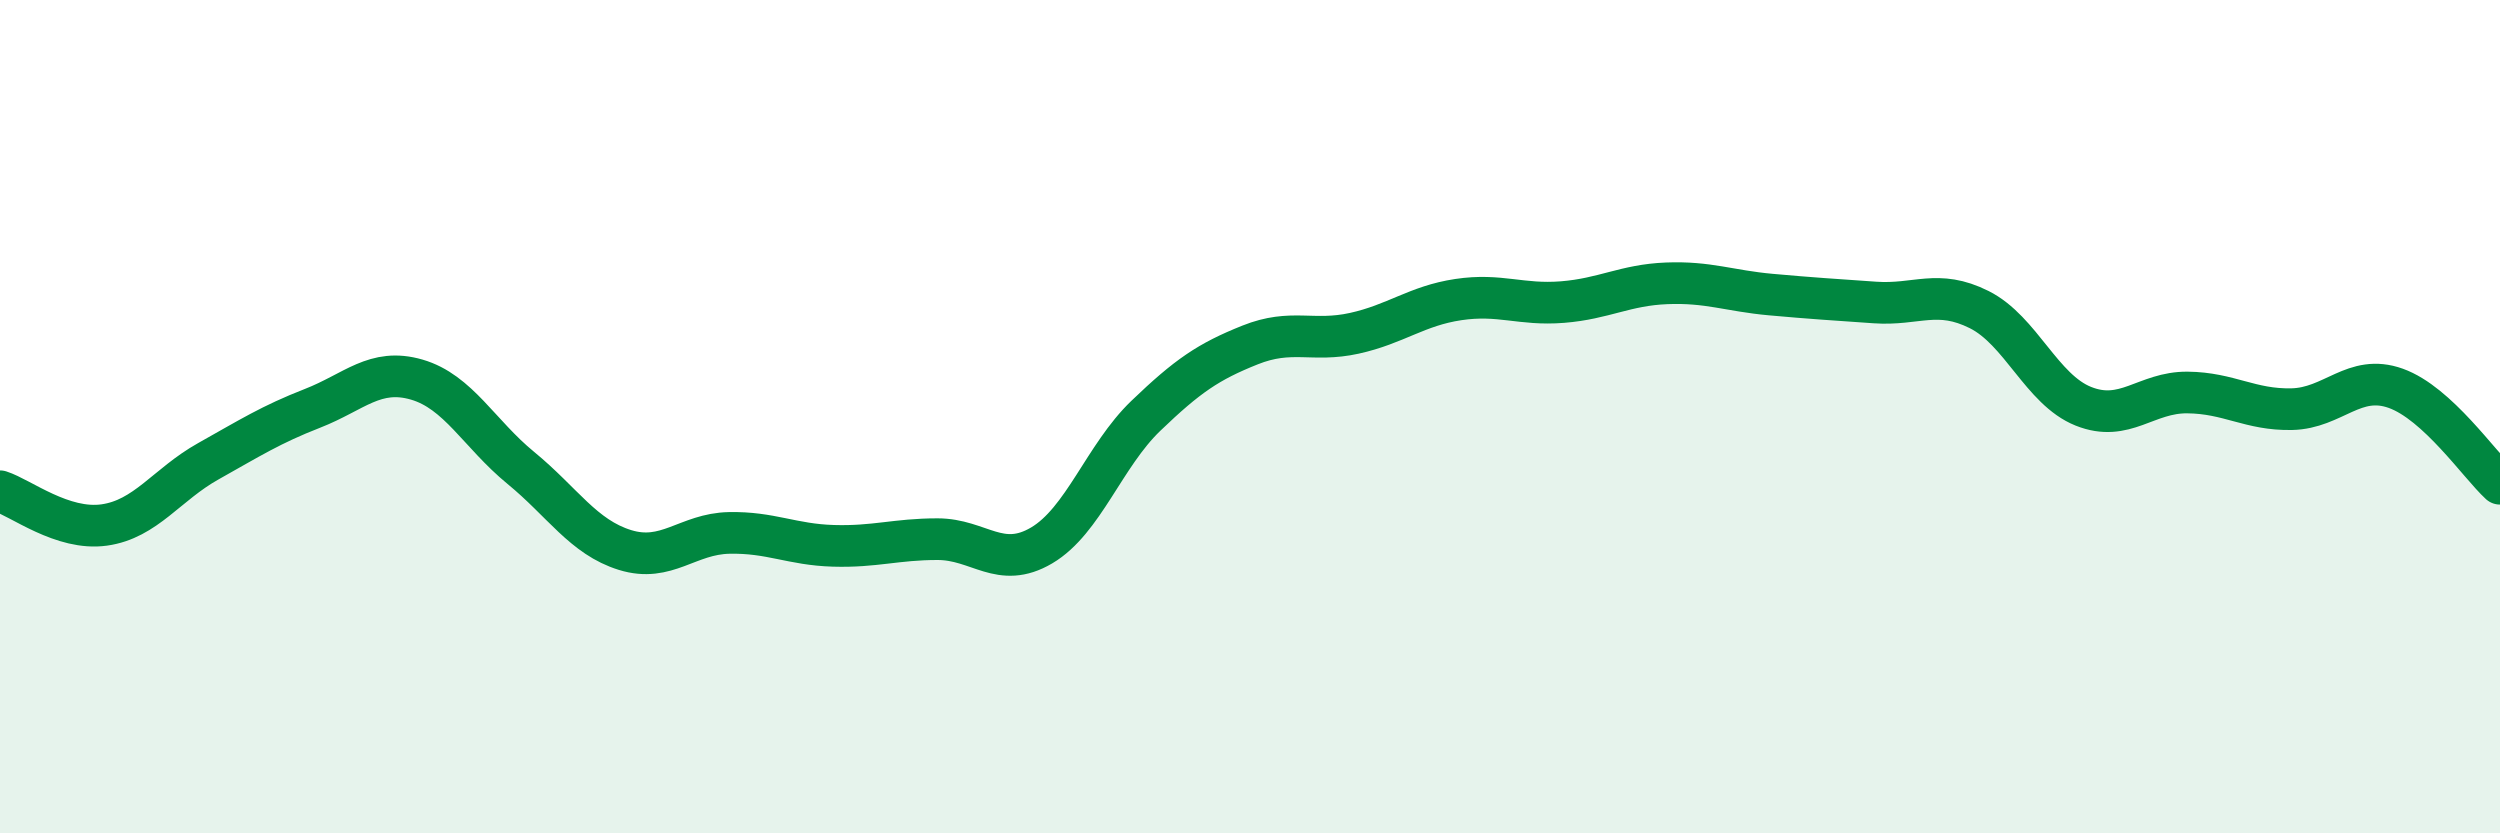
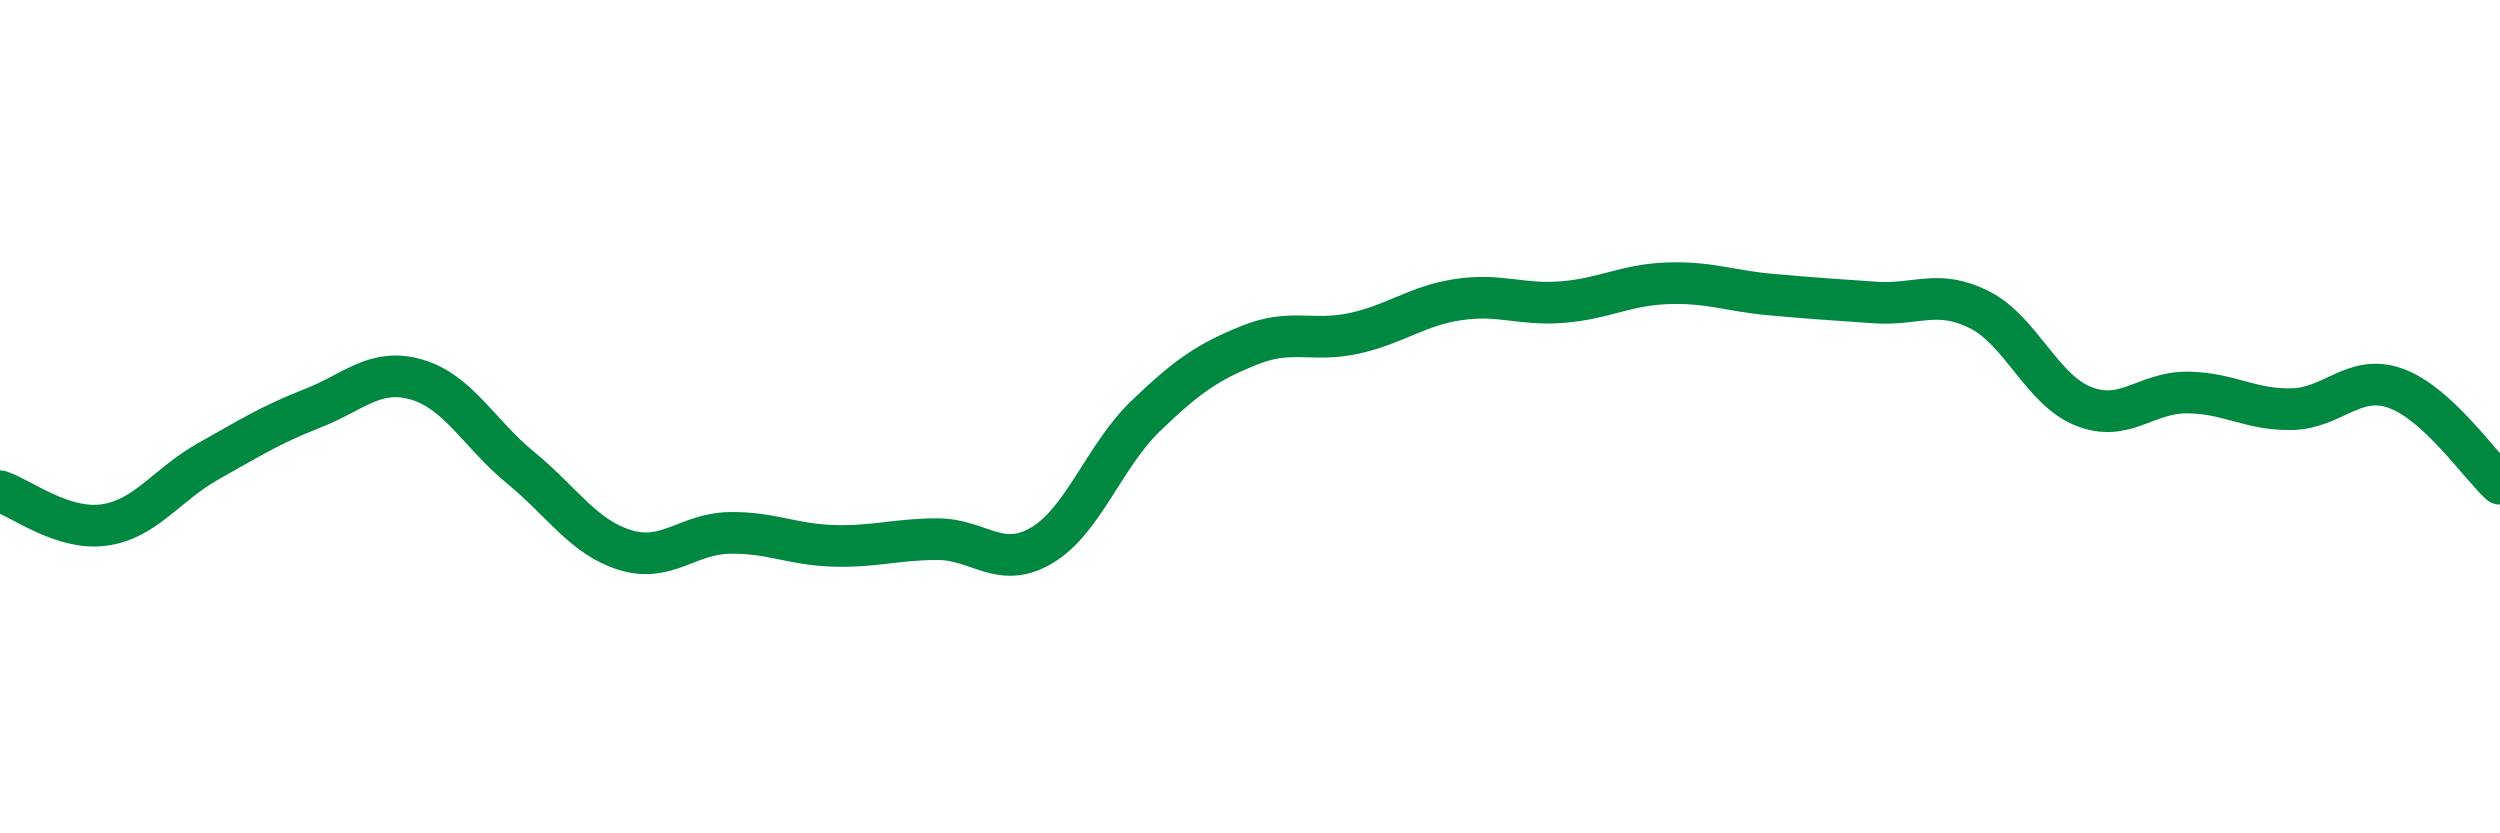
<svg xmlns="http://www.w3.org/2000/svg" width="60" height="20" viewBox="0 0 60 20">
-   <path d="M 0,11.79 C 0.5,11.95 1.5,12.74 2.5,12.6 C 3.5,12.46 4,11.63 5,11.07 C 6,10.51 6.5,10.19 7.5,9.8 C 8.5,9.41 9,8.82 10,9.11 C 11,9.4 11.5,10.41 12.5,11.23 C 13.5,12.05 14,12.89 15,13.2 C 16,13.51 16.5,12.81 17.5,12.79 C 18.5,12.77 19,13.07 20,13.1 C 21,13.13 21.5,12.94 22.5,12.94 C 23.5,12.94 24,13.68 25,13.09 C 26,12.5 26.5,10.94 27.5,9.98 C 28.5,9.02 29,8.68 30,8.28 C 31,7.88 31.5,8.22 32.5,8 C 33.5,7.78 34,7.34 35,7.19 C 36,7.04 36.5,7.33 37.5,7.25 C 38.5,7.17 39,6.84 40,6.8 C 41,6.76 41.5,6.98 42.5,7.07 C 43.5,7.16 44,7.19 45,7.26 C 46,7.33 46.5,6.93 47.5,7.43 C 48.5,7.93 49,9.35 50,9.75 C 51,10.15 51.5,9.41 52.5,9.42 C 53.5,9.43 54,9.84 55,9.82 C 56,9.8 56.5,8.96 57.5,9.32 C 58.5,9.68 59.5,11.15 60,11.61L60 20L0 20Z" fill="#008740" opacity="0.1" stroke-linecap="round" stroke-linejoin="round" />
  <path d="M 0,11.79 C 0.5,11.95 1.5,12.74 2.5,12.6 C 3.5,12.46 4,11.63 5,11.07 C 6,10.51 6.5,10.19 7.5,9.8 C 8.5,9.41 9,8.82 10,9.11 C 11,9.4 11.5,10.41 12.5,11.23 C 13.5,12.05 14,12.89 15,13.2 C 16,13.51 16.5,12.81 17.5,12.79 C 18.5,12.77 19,13.07 20,13.1 C 21,13.13 21.5,12.94 22.5,12.94 C 23.5,12.94 24,13.68 25,13.09 C 26,12.5 26.5,10.94 27.5,9.98 C 28.5,9.02 29,8.68 30,8.28 C 31,7.88 31.5,8.22 32.5,8 C 33.5,7.78 34,7.34 35,7.19 C 36,7.04 36.5,7.33 37.5,7.25 C 38.5,7.17 39,6.84 40,6.8 C 41,6.76 41.5,6.98 42.5,7.07 C 43.5,7.16 44,7.19 45,7.26 C 46,7.33 46.5,6.93 47.5,7.43 C 48.5,7.93 49,9.35 50,9.75 C 51,10.15 51.5,9.41 52.5,9.42 C 53.5,9.43 54,9.84 55,9.82 C 56,9.8 56.5,8.96 57.5,9.32 C 58.5,9.68 59.5,11.15 60,11.61" stroke="#008740" stroke-width="1" fill="none" stroke-linecap="round" stroke-linejoin="round" />
</svg>